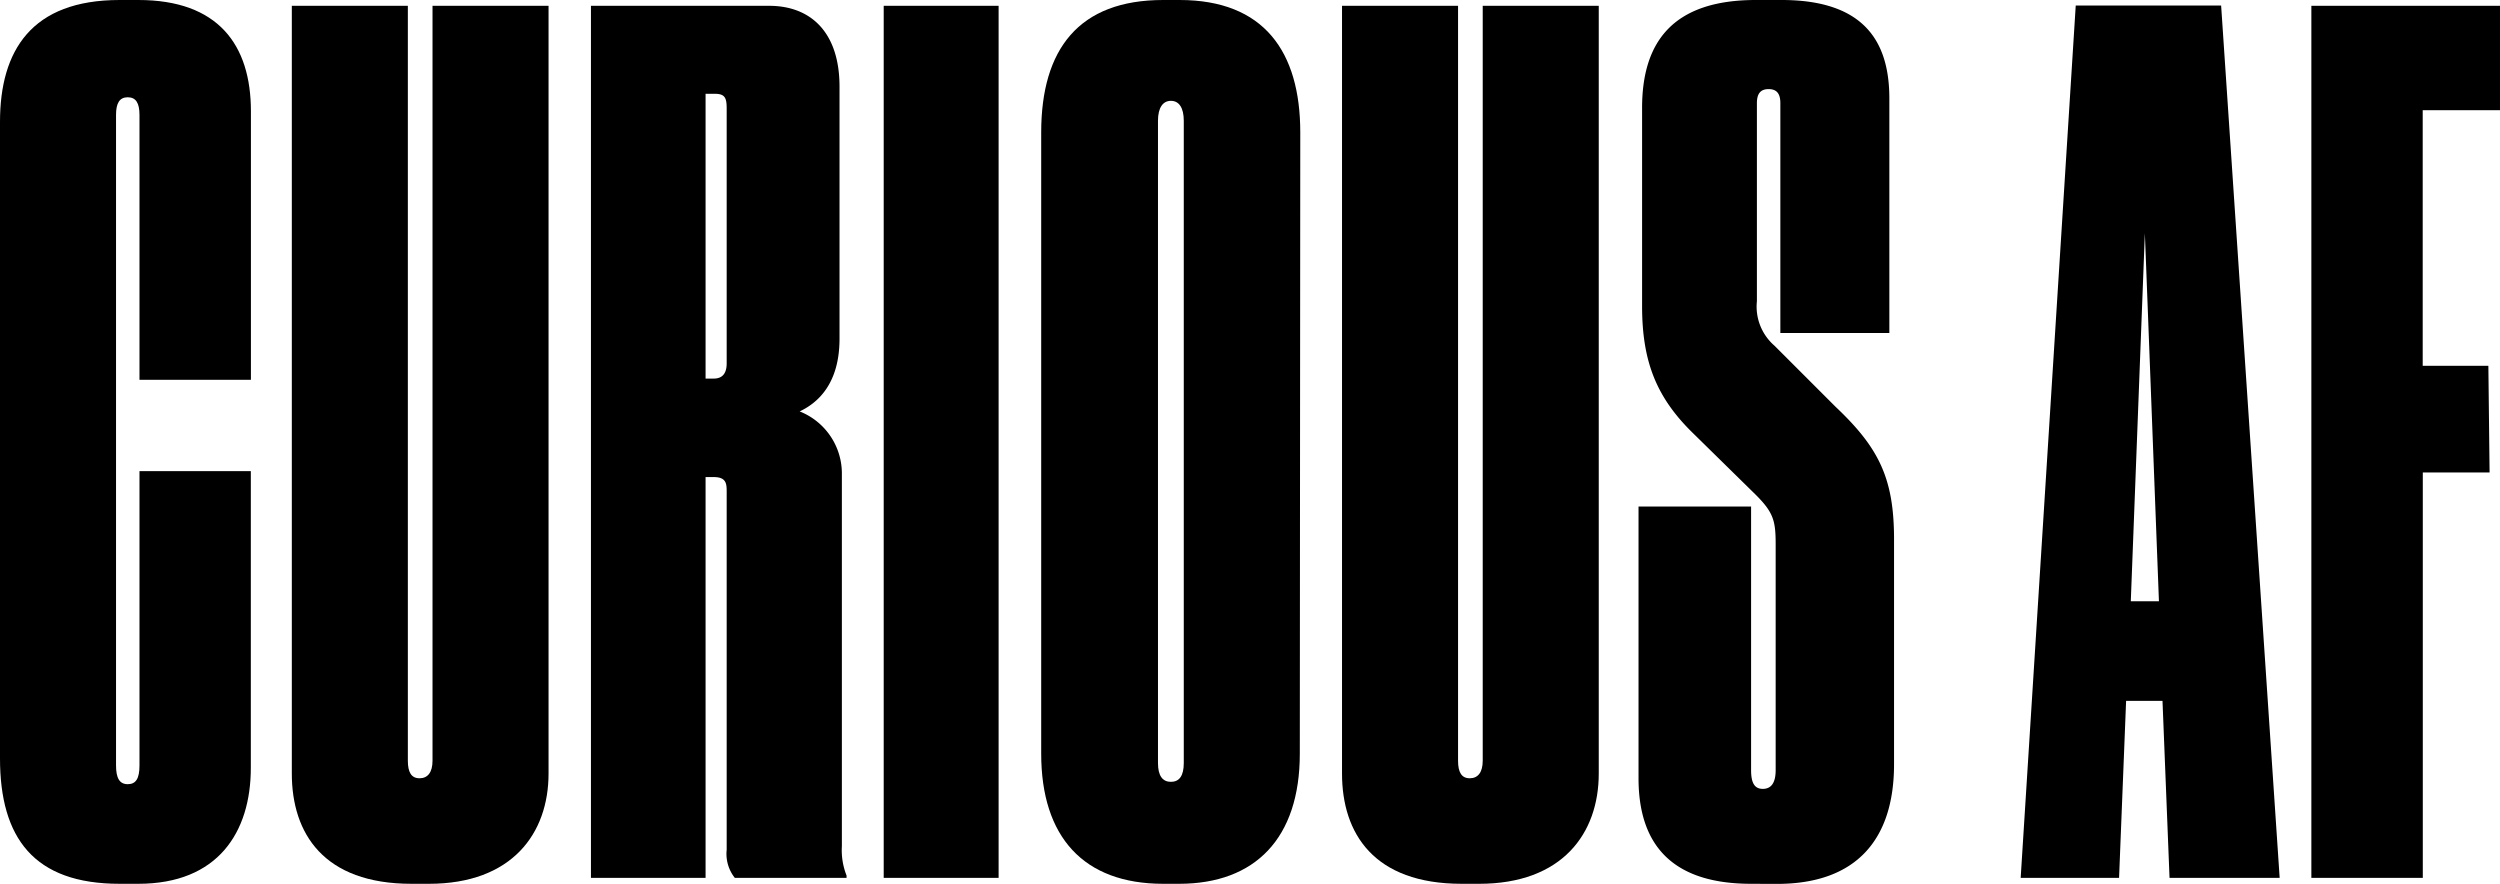
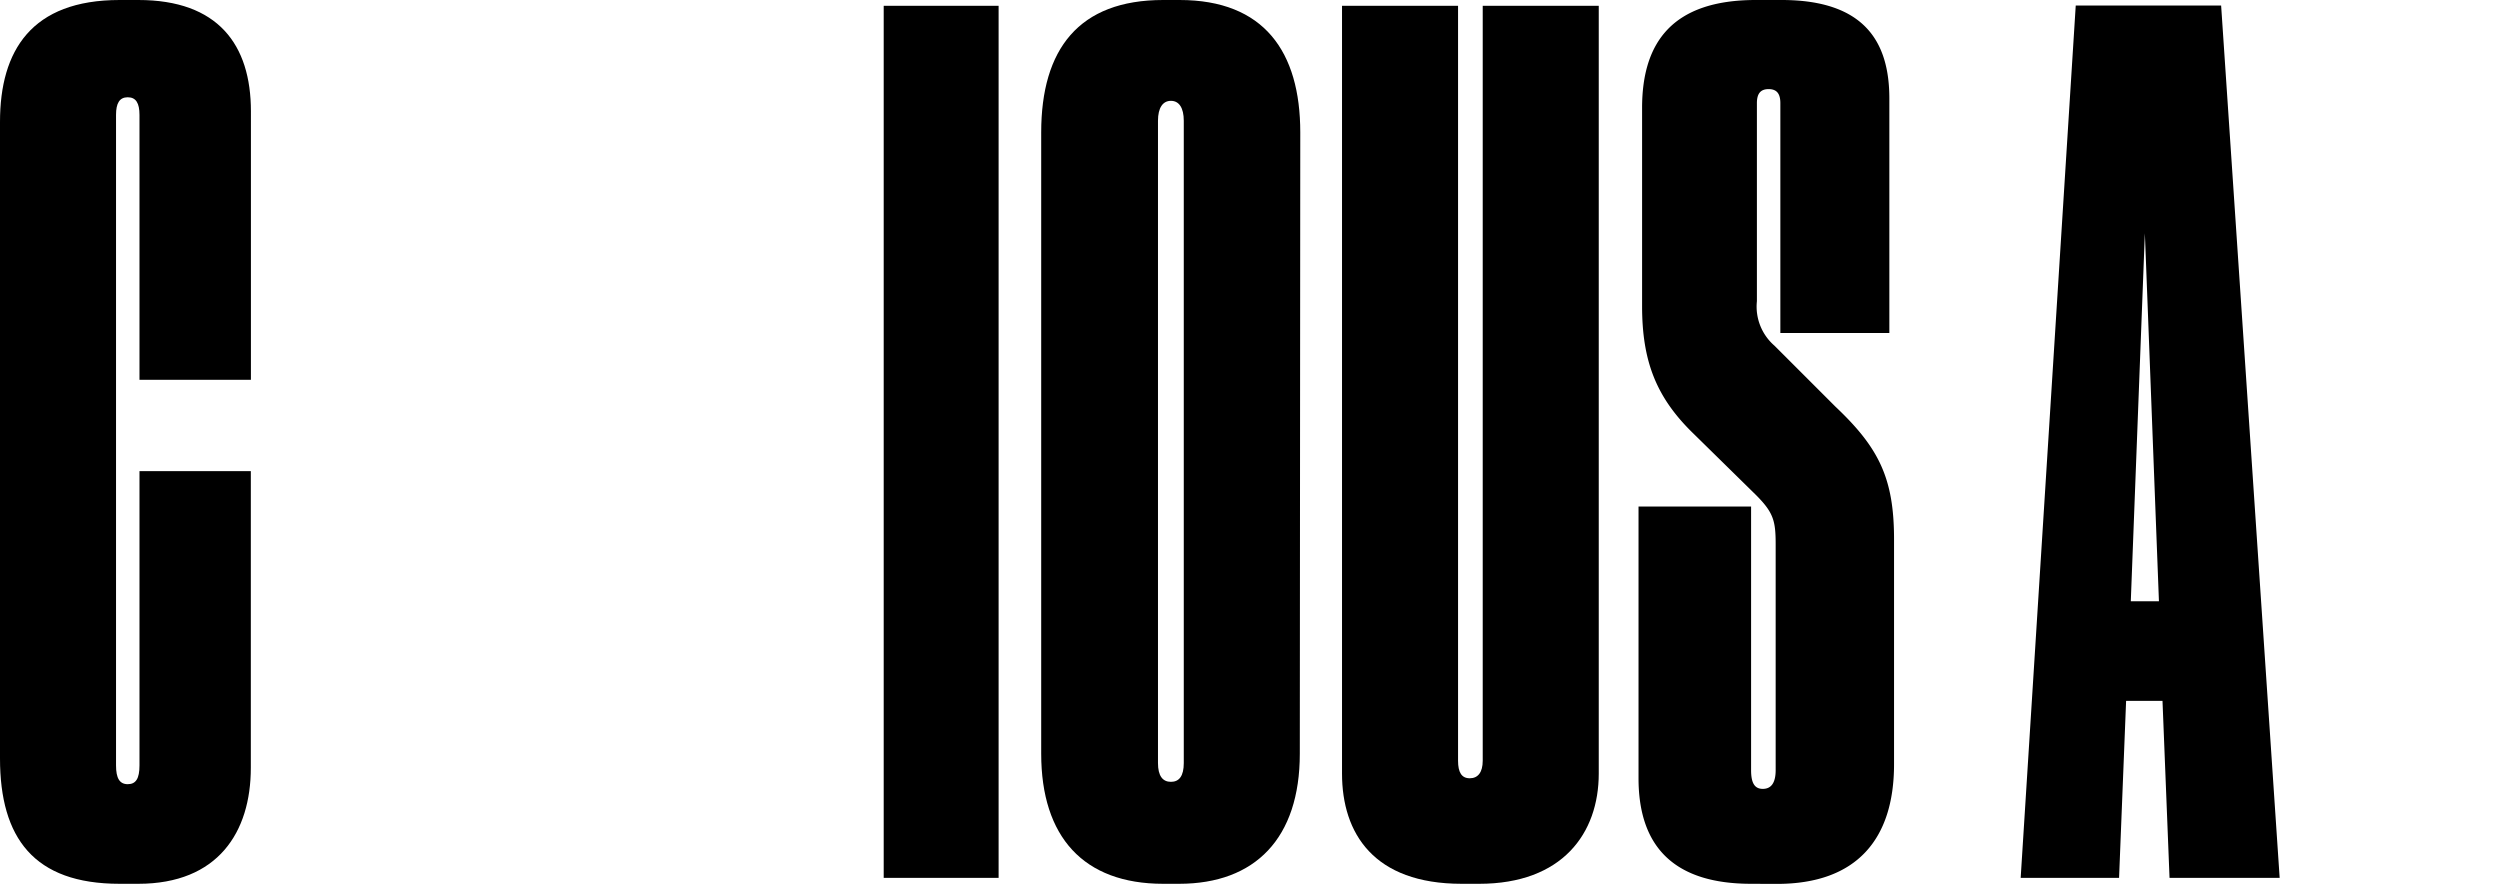
<svg xmlns="http://www.w3.org/2000/svg" viewBox="0 0 266.52 94.22">
  <g id="Layer_2" data-name="Layer 2">
    <g id="Working">
      <path d="M14.87,81.6V50.23H26.74V81.85c0,6.87-3.5,12.37-12,12.37h-2C3.62,94.22,0,89.34,0,80.85V13C0,5.37,3.37,0,12.75,0h2c8.49,0,12,4.75,12,11.87V40.49H14.87V12.25c0-1.25-.37-1.88-1.25-1.88s-1.25.63-1.25,1.88V81.6c0,1.37.38,2,1.25,2S14.87,83,14.87,81.6Z" />
-       <path d="M43.86,94.22c-9.37,0-12.75-5.38-12.75-11.75V.62H43.48V81.1c0,1.24.38,1.87,1.25,1.87s1.38-.63,1.38-1.87V.62H58.48V82.47c0,6.37-3.88,11.75-12.75,11.75Z" />
-       <path d="M75.22,93.59H63V.62H82c4.37,0,7.5,2.75,7.5,8.63V36.11c0,4.87-2.38,6.87-4.25,7.75a7.12,7.12,0,0,1,4.5,6.75V90.22a7.33,7.33,0,0,0,.5,3.12v.25H78.34a4.11,4.11,0,0,1-.87-3V52.48c0-.87,0-1.62-1.38-1.62h-.87Zm0-53.23h.87c.88,0,1.38-.5,1.38-1.62V11.62c0-1.12-.13-1.62-1.25-1.62h-1Z" />
      <path d="M106.46,93.59H94.21V.62h12.25Z" />
      <path d="M138.57,80.35c0,9-4.74,13.87-12.87,13.87H124c-8.49,0-13-5-13-13.87V14.12C111,5.25,115,0,124,0h1.75c9,0,12.87,5.5,12.87,14.12ZM126.2,12.87c0-1.37-.5-2.12-1.37-2.12s-1.38.75-1.38,2.12V81.35c0,1.37.5,2,1.38,2s1.37-.62,1.37-2Z" />
      <path d="M155.82,94.22c-9.37,0-12.75-5.38-12.75-11.75V.62h12.37V81.1c0,1.24.38,1.87,1.25,1.87s1.38-.63,1.38-1.87V.62h12.37V82.47c0,6.37-3.88,11.75-12.75,11.75Z" />
      <path d="M186.68,94.22q-12,0-12-11.25V54h12V82.1c0,1.37.37,2,1.25,2s1.37-.62,1.37-2V58c0-2.5-.25-3.38-2.12-5.25l-6.62-6.5c-4-3.87-5.5-7.74-5.5-13.62V11.5c0-7,3.25-11.5,12.12-11.5h2.75c8.87,0,11.49,4.5,11.49,10.5v25H189.8V11c0-1-.37-1.5-1.25-1.5s-1.25.5-1.25,1.5V32.11a5.51,5.51,0,0,0,1.88,4.75l6.5,6.5c4.62,4.37,6.24,7.62,6.24,14.12v24c0,8-4,12.75-12.49,12.75Z" />
      <path d="M230.54,74.72h-3.88l-.75,18.87H215.42l5.87-93h15.5l6.24,93H231.29Zm-1.88-49.85-1.5,39.23h3Z" />
-       <path d="M246.41.62h20.11V11.75h-8.24V39h7l.13,11.37h-7.12V93.59H246.41Z" />
    </g>
  </g>
</svg>